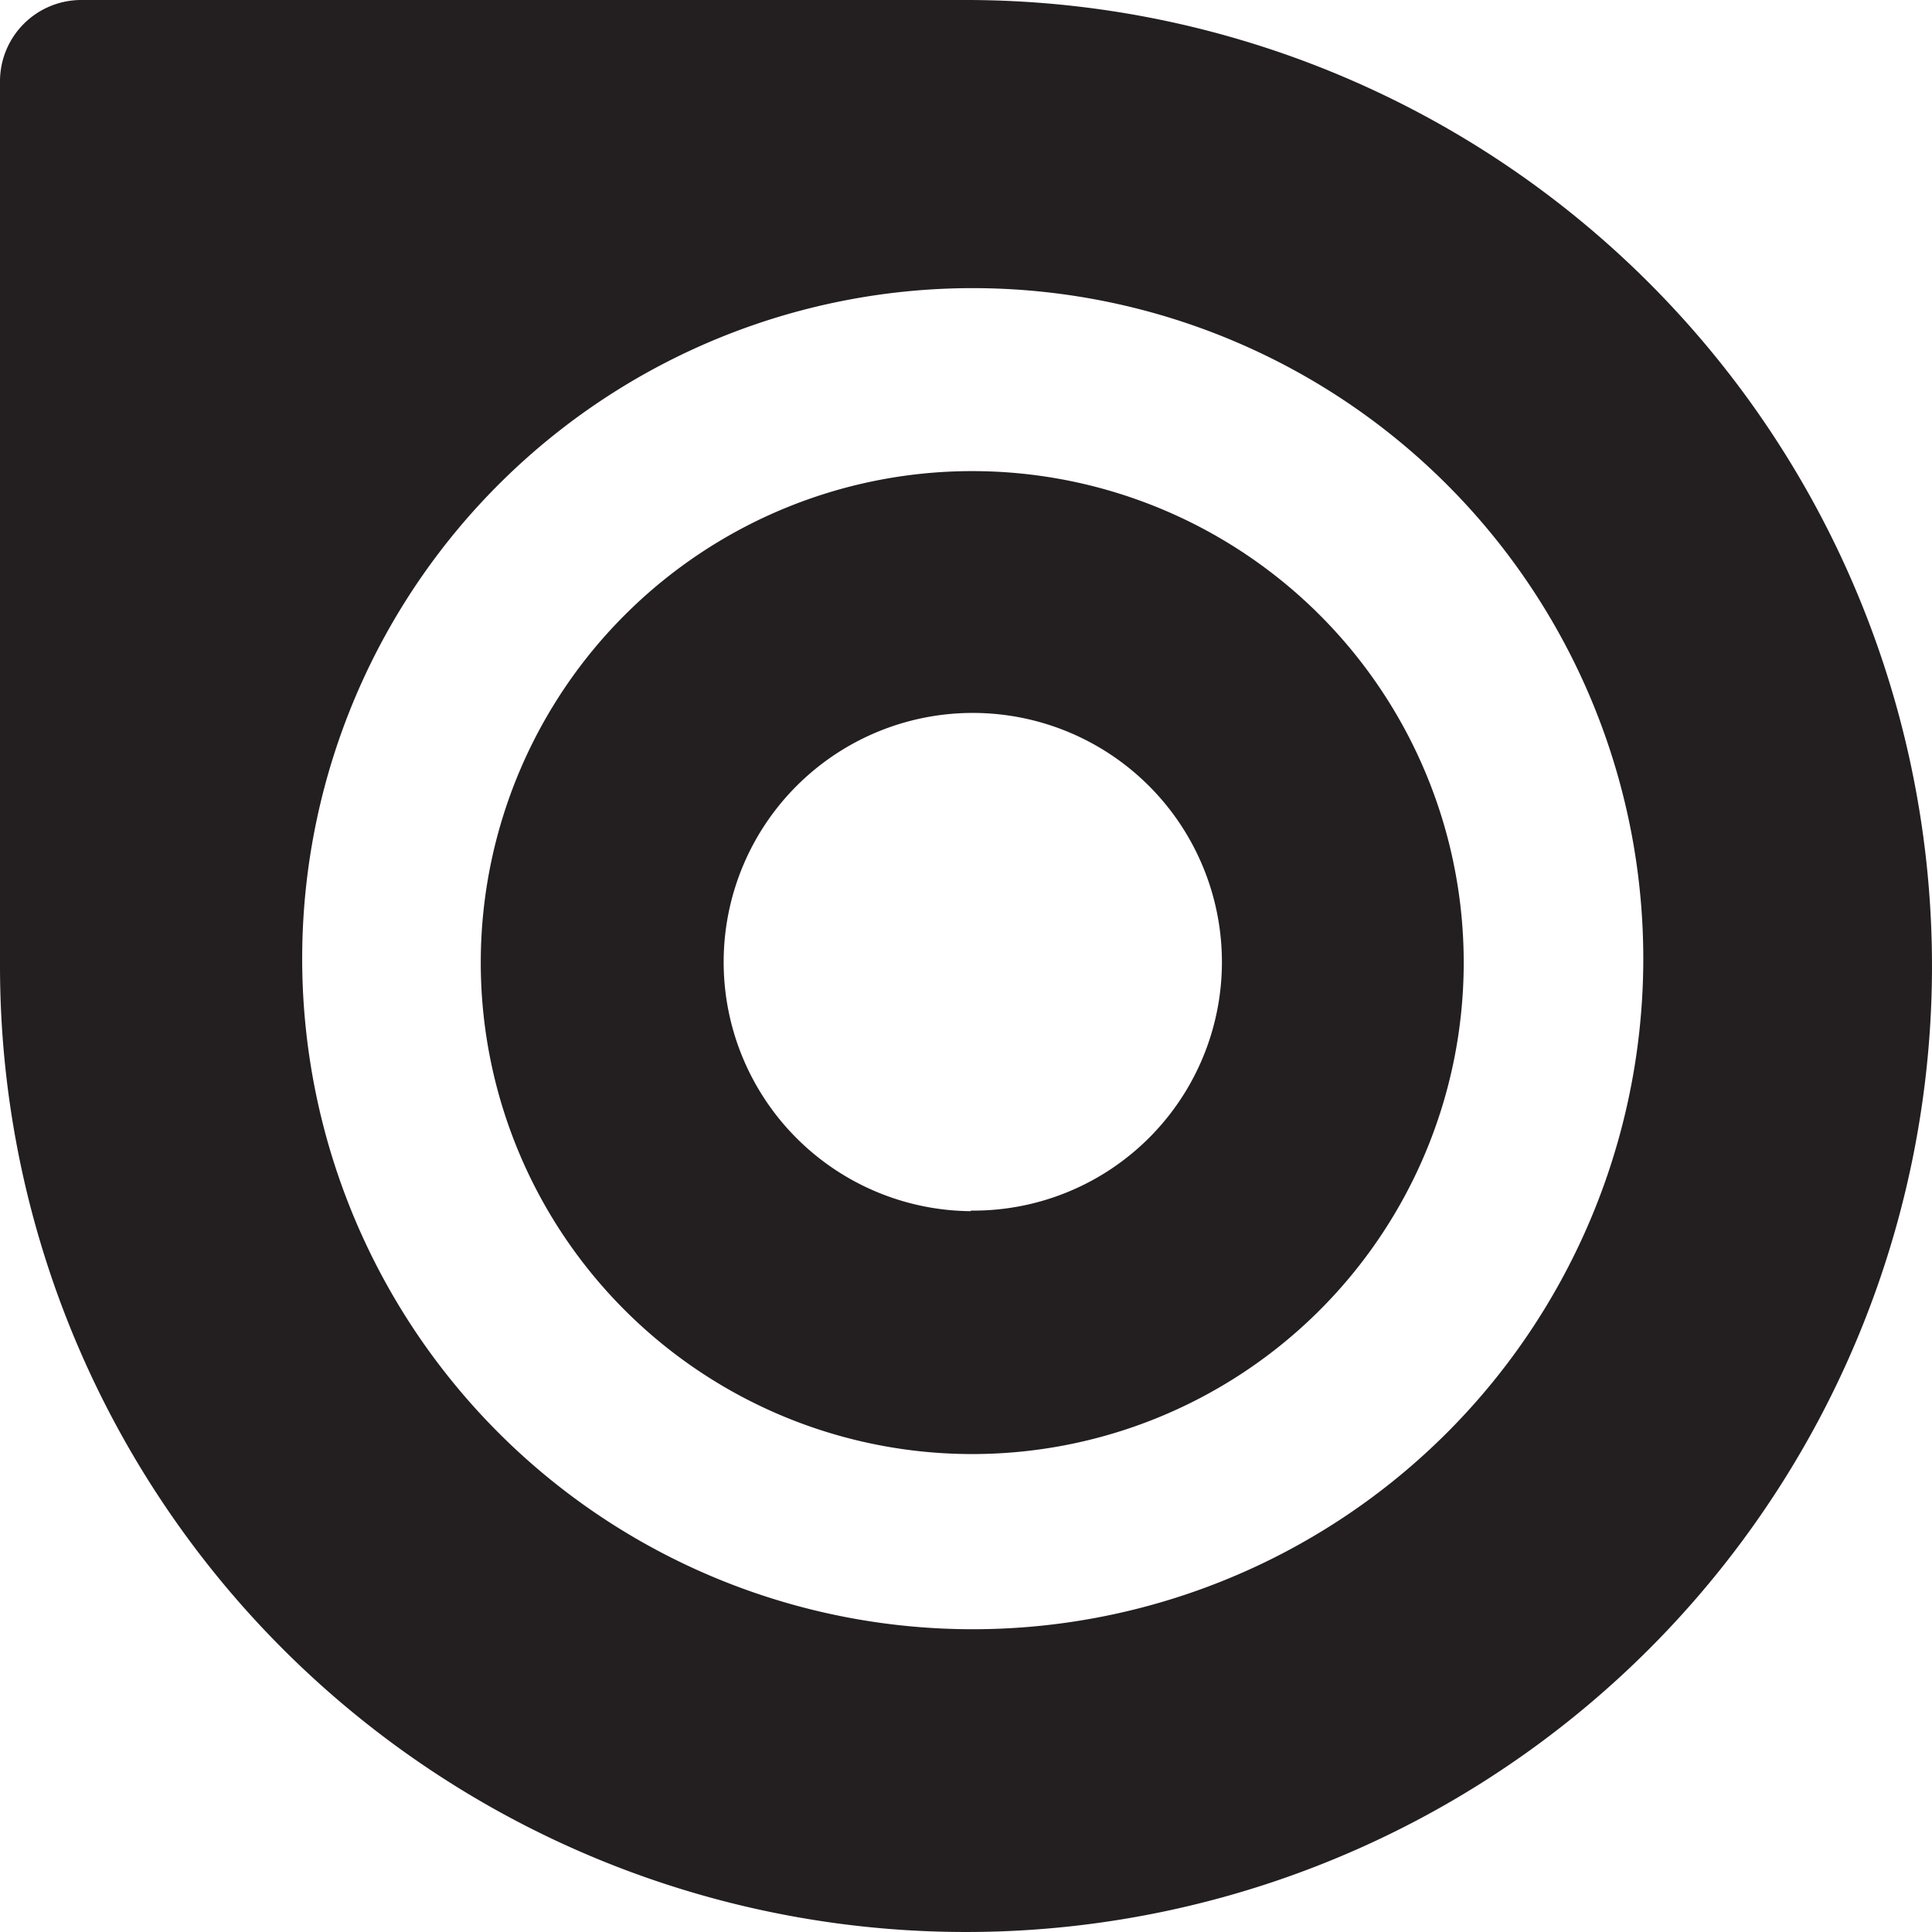
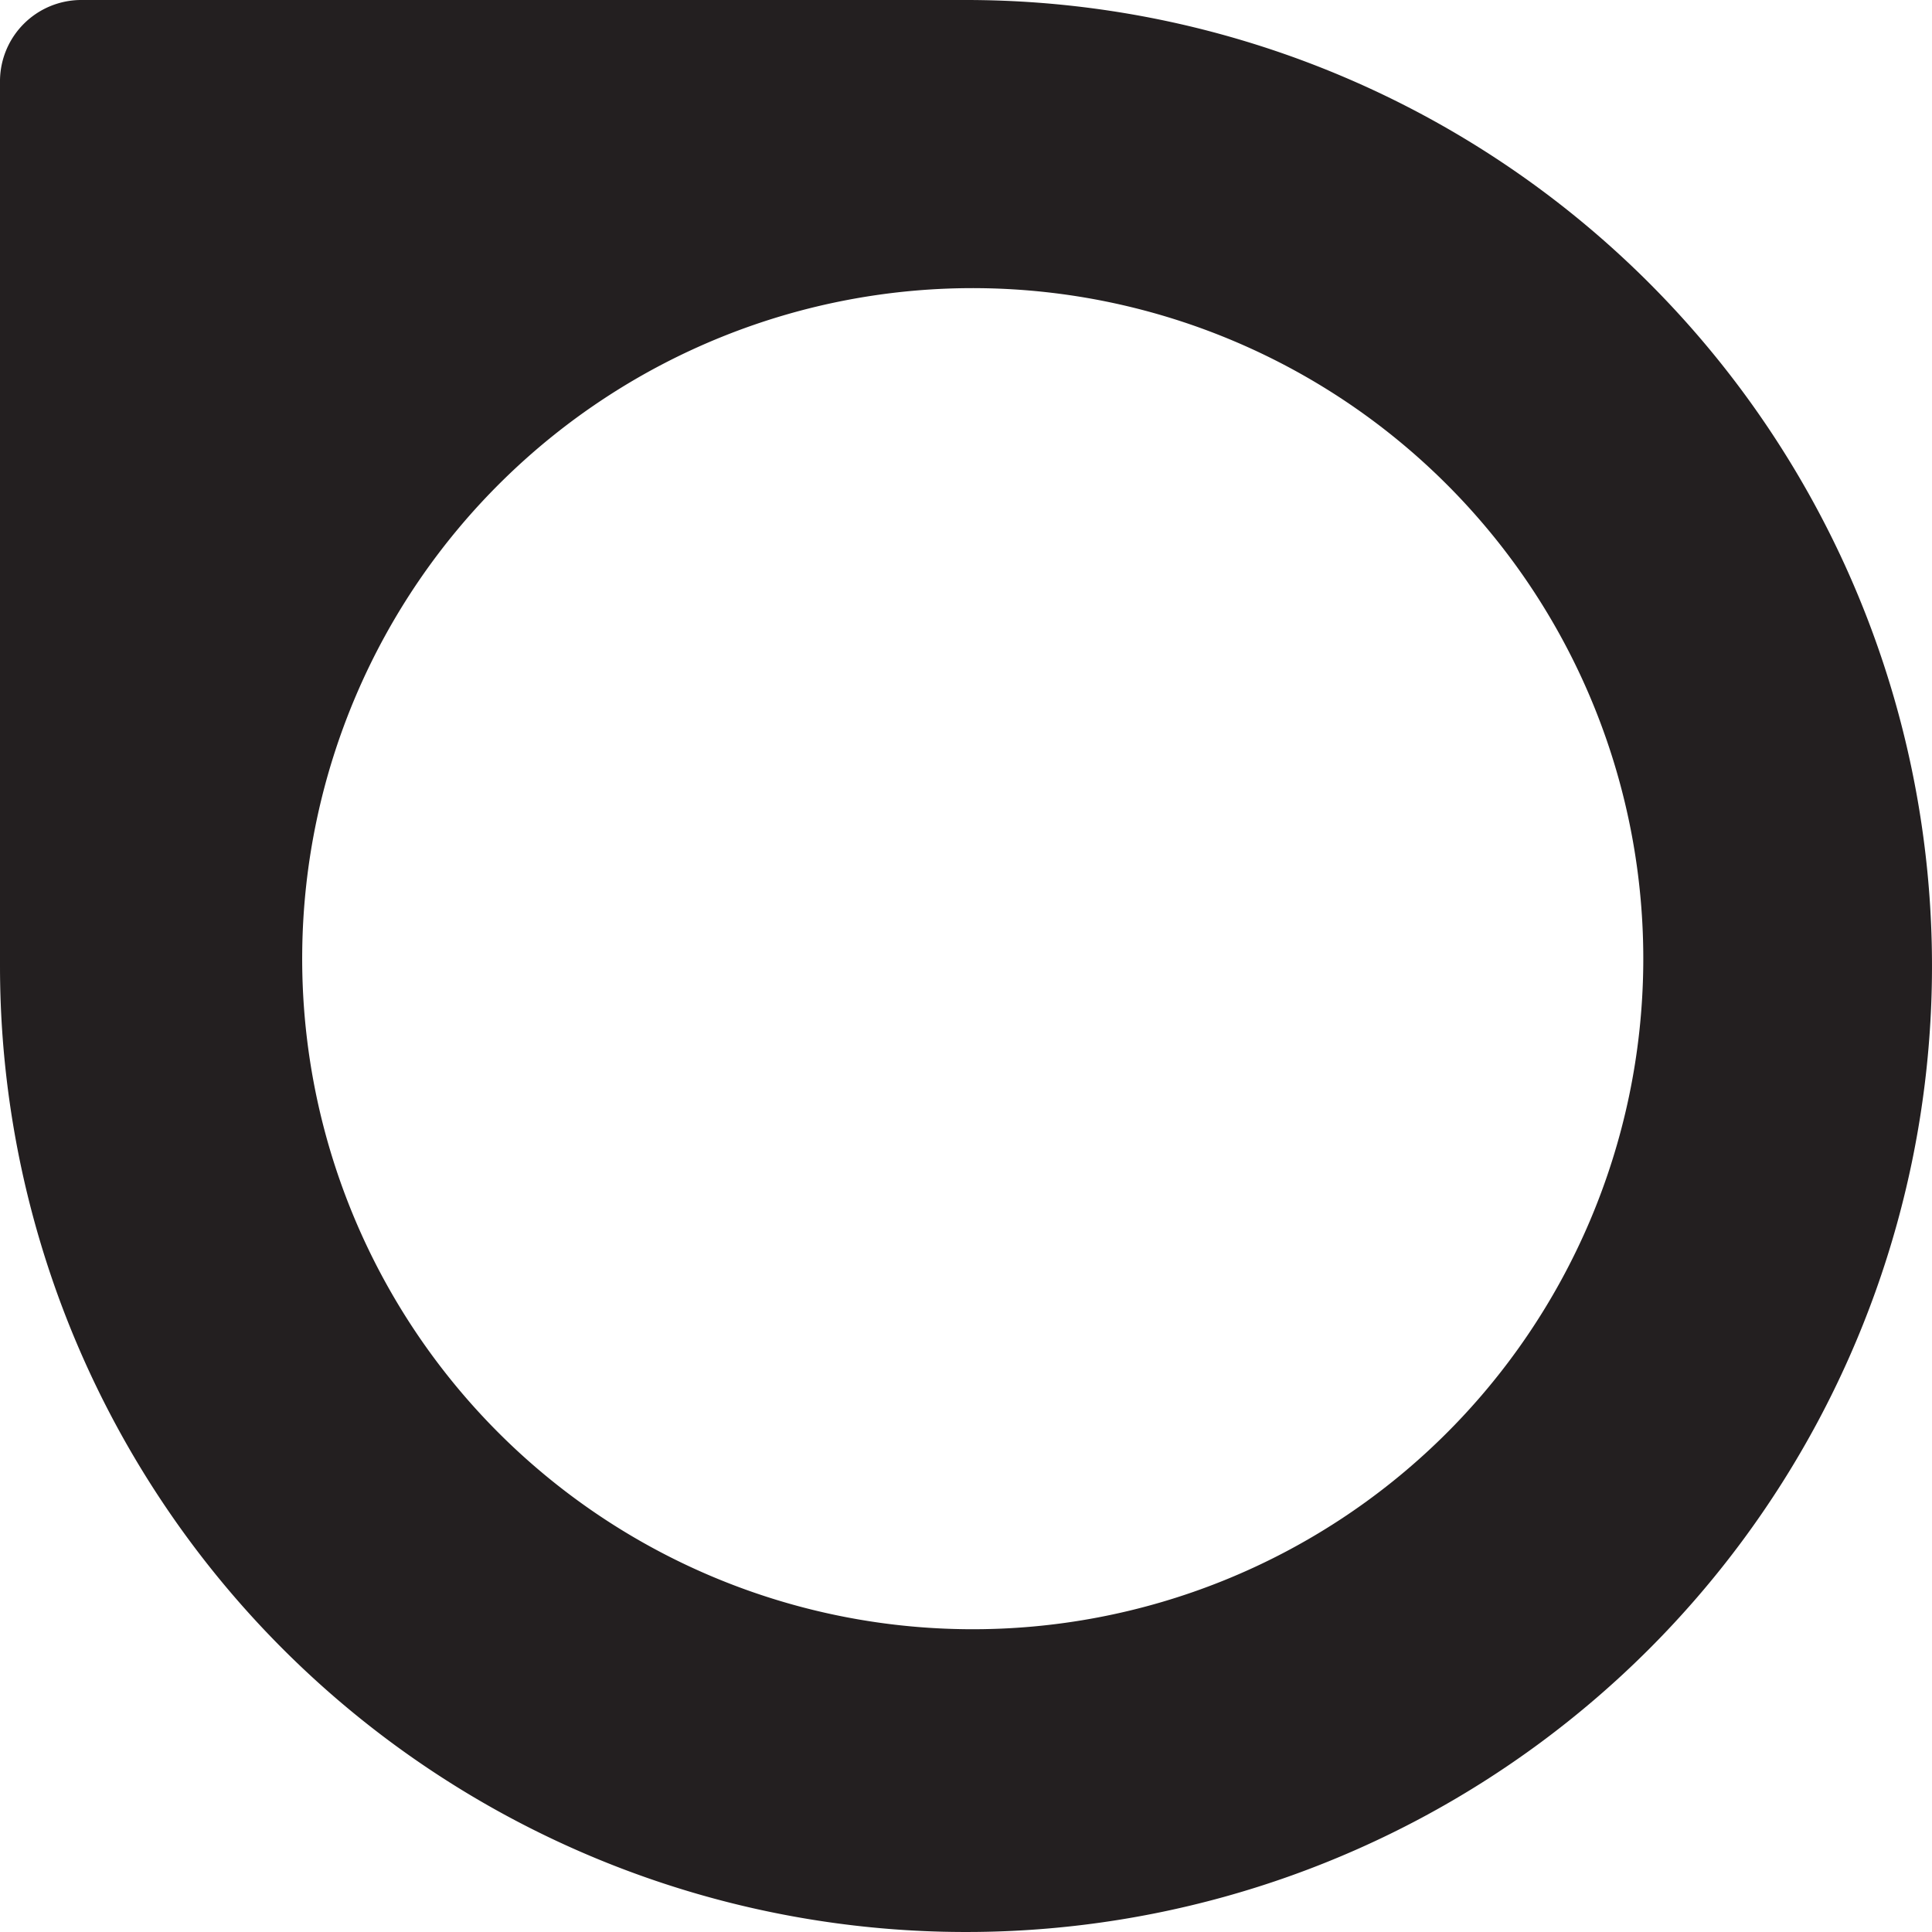
<svg xmlns="http://www.w3.org/2000/svg" id="Layer_1" data-name="Layer 1" viewBox="0 0 34.2 34.2">
  <defs>
    <style>.cls-1{fill:#231f20;}</style>
  </defs>
-   <path class="cls-1" d="M17.18,21.44a4.41,4.41,0,1,1,4.45-4.37h0a4.4,4.4,0,0,1-4.44,4.36Zm.12-13.1a8.7,8.7,0,1,0,8.61,8.79h0A8.7,8.7,0,0,0,17.3,8.34Z" />
  <path class="cls-1" d="M5.35,16.84a11.87,11.87,0,1,1,11.76,12,11.87,11.87,0,0,1-11.76-12ZM17.1,0H1.42A1.44,1.44,0,0,0,0,1.42V17.1A17.1,17.1,0,1,0,17.1,0Z" />
</svg>